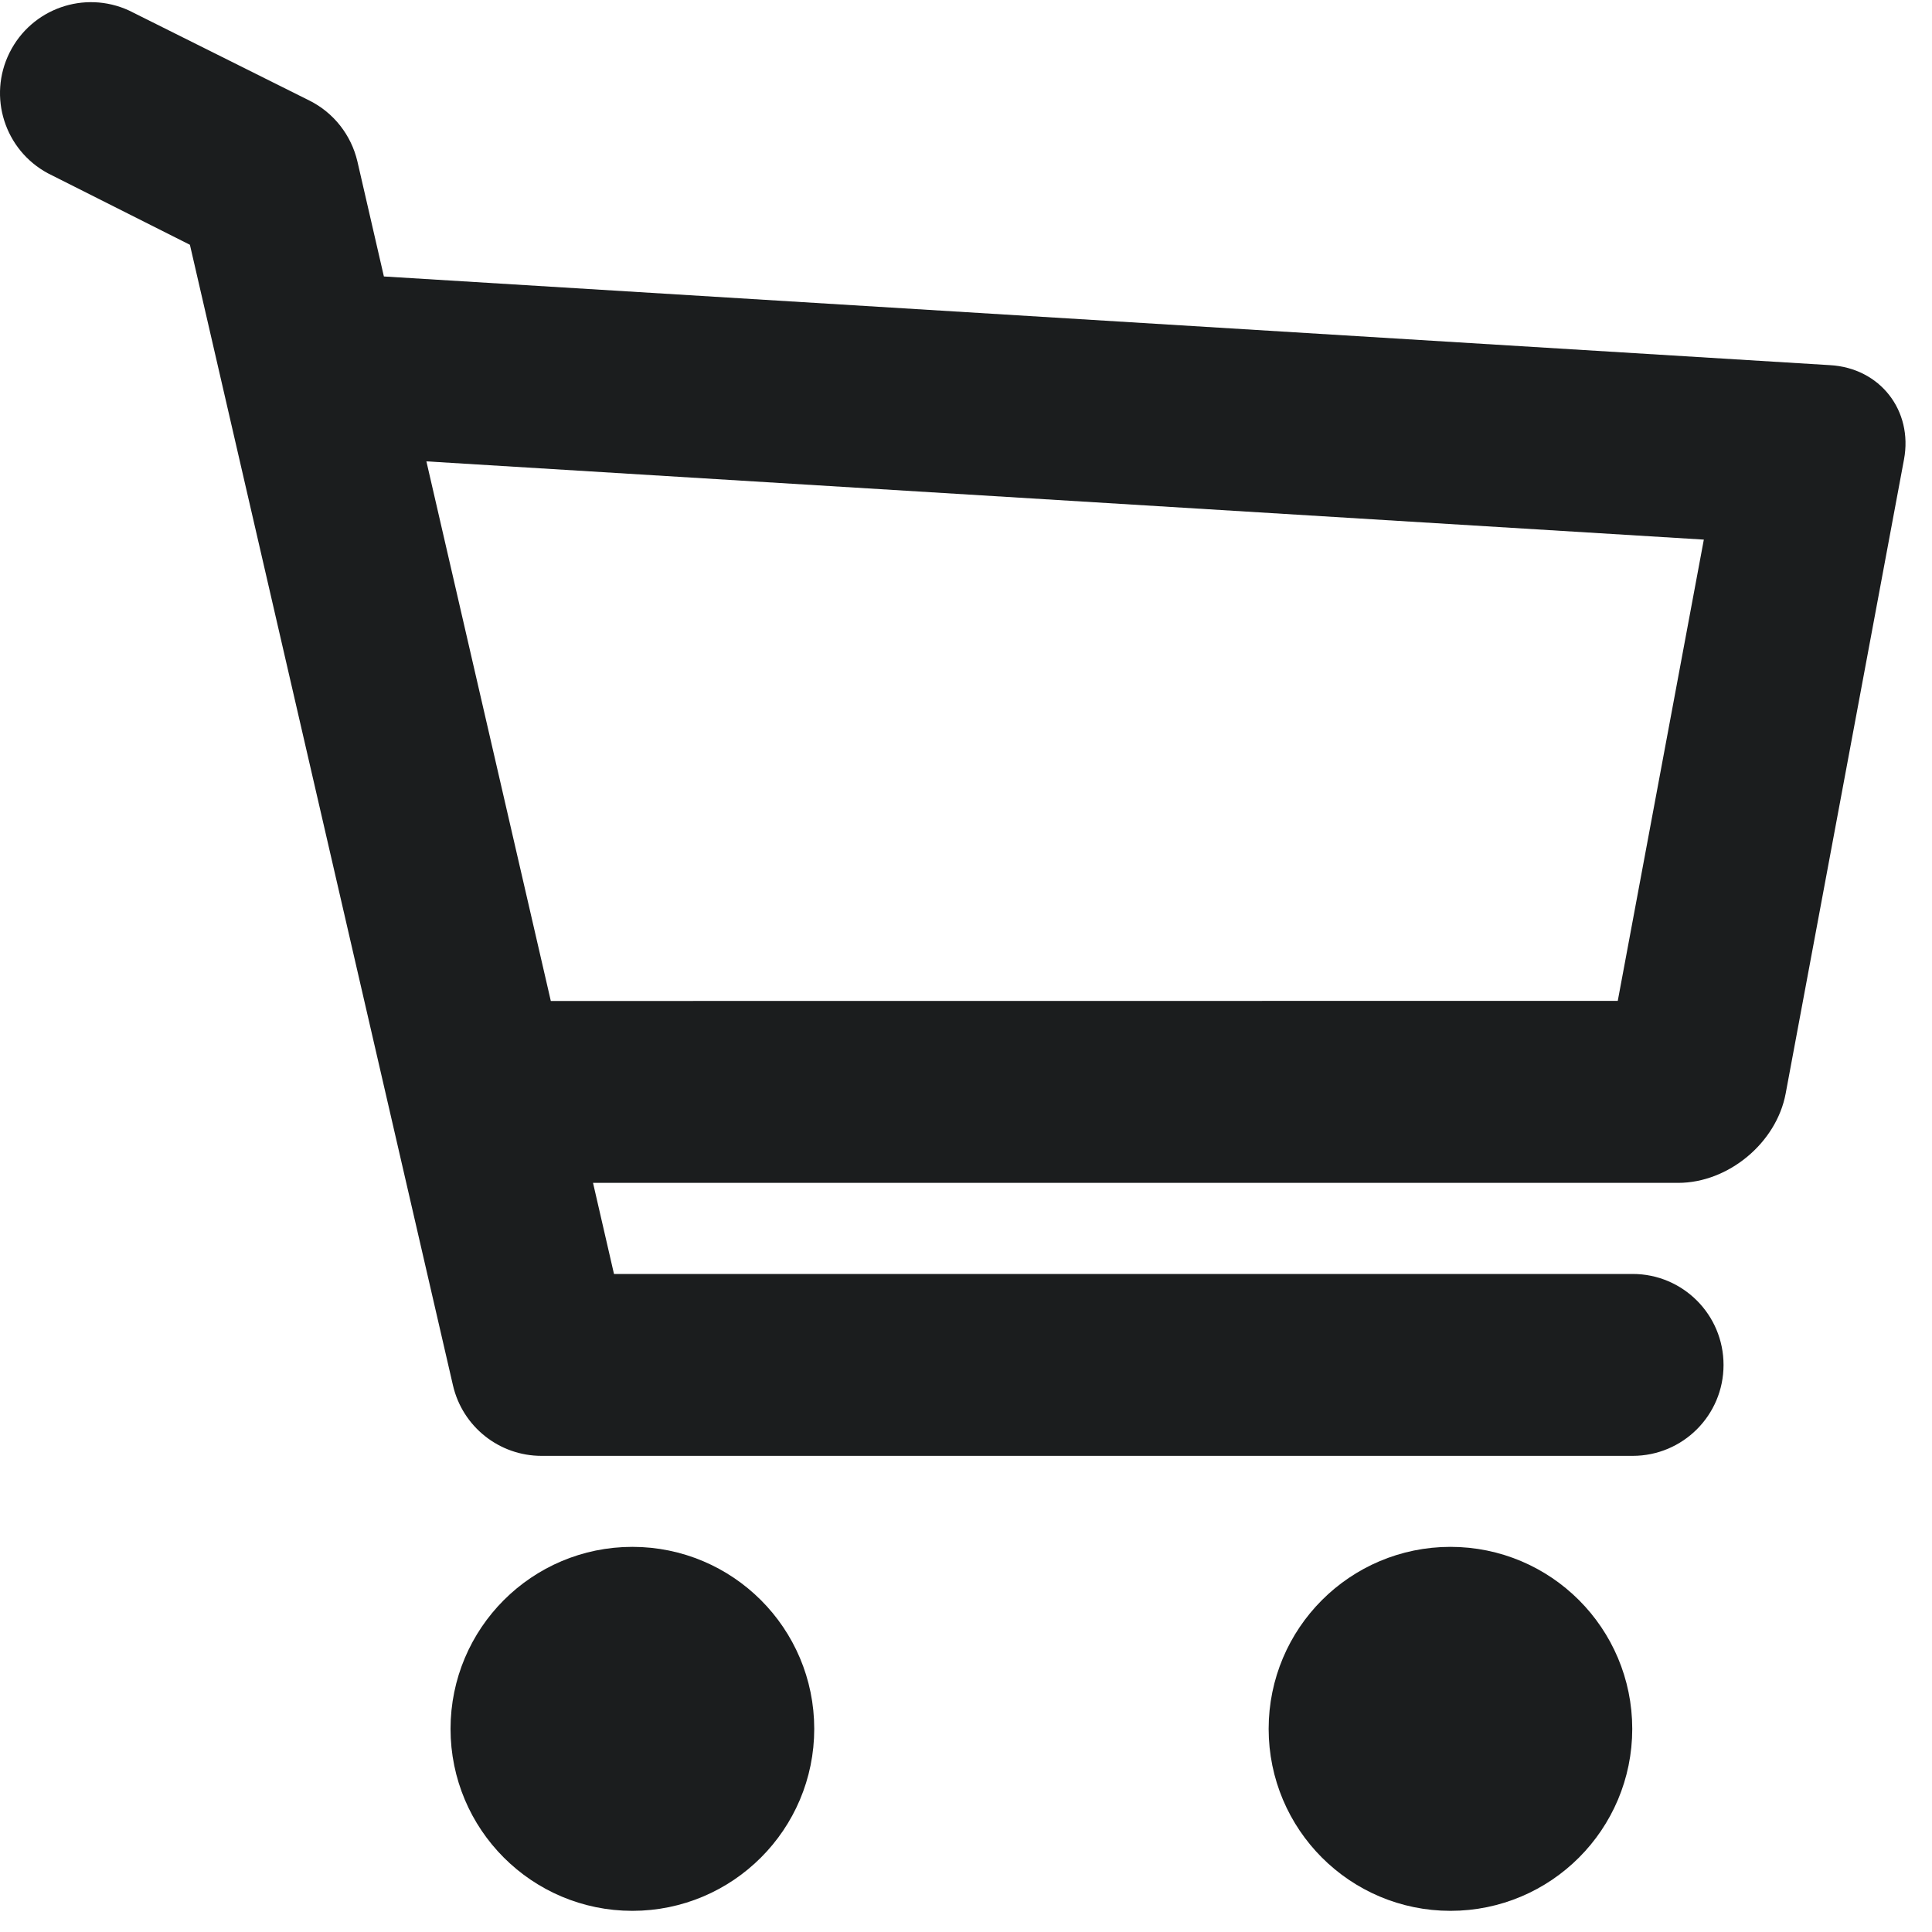
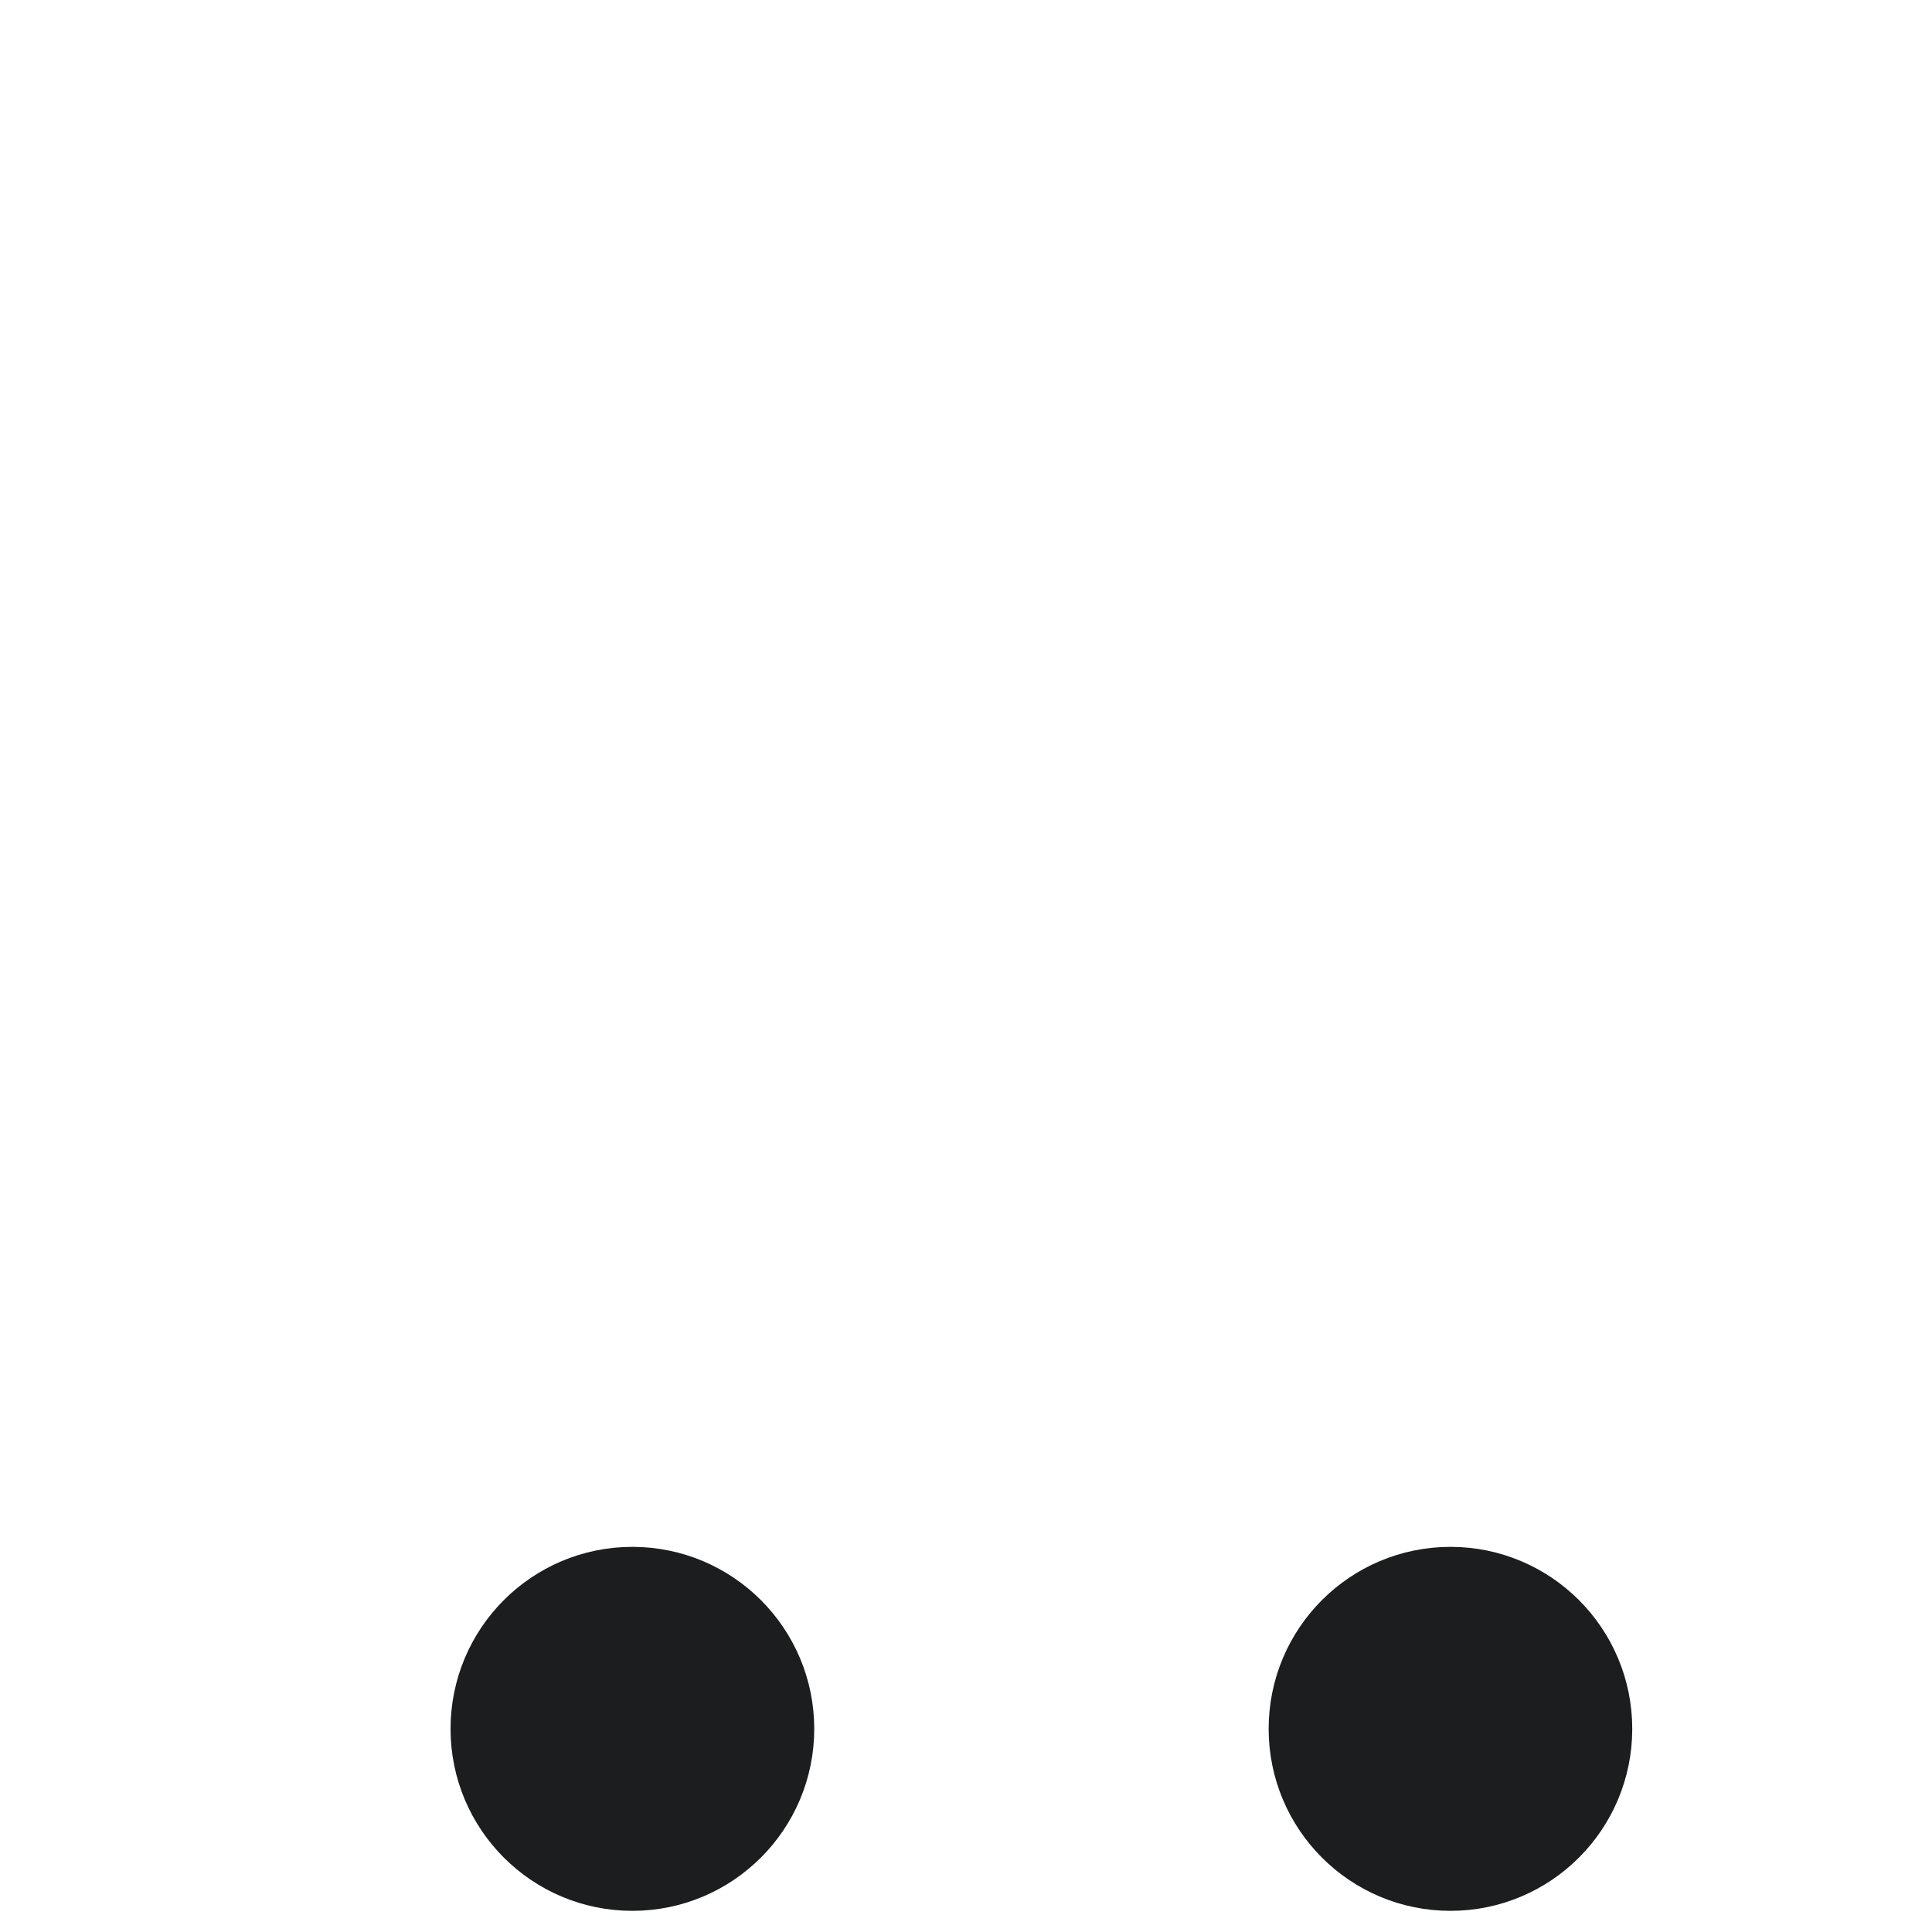
<svg xmlns="http://www.w3.org/2000/svg" aria-hidden="true" focusable="false" role="presentation" class="icon cart-icon" viewBox="0 0 20 20" fill="none" width="28" height="28">
-   <path fill-rule="evenodd" clip-rule="evenodd" d="M18.944 3.78L3.974 2.862L3.7 1.672C3.636 1.398 3.454 1.166 3.203 1.041L1.336 0.109C0.873 -0.104 0.326 0.089 0.099 0.545C-0.128 1 0.048 1.553 0.496 1.794L1.966 2.534L4.689 14.341C4.788 14.769 5.168 15.071 5.606 15.071H16.901C17.421 15.071 17.842 14.65 17.842 14.13C17.842 13.609 17.421 13.188 16.901 13.188H6.356L6.139 12.245H17.372C17.891 12.245 18.389 11.832 18.485 11.321L19.71 4.757C19.805 4.25 19.462 3.809 18.944 3.78ZM16.747 10.361L5.702 10.362L4.414 4.776L17.638 5.586L16.747 10.361Z" fill="#1B1D1E" />
  <path d="M16.397 17.897C16.397 18.662 15.778 19.281 15.015 19.281C14.252 19.281 13.633 18.662 13.633 17.897C13.633 17.132 14.252 16.513 15.015 16.513C15.778 16.513 16.397 17.132 16.397 17.897Z" stroke="#1B1D1E" fill="#1B1D1E" />
  <path d="M7.929 17.897C7.929 18.662 7.309 19.281 6.546 19.281C5.783 19.281 5.164 18.662 5.164 17.897C5.164 17.132 5.783 16.513 6.546 16.513C7.309 16.513 7.929 17.132 7.929 17.897Z" stroke="#1B1D1E" fill="#1B1D1E" />
</svg>